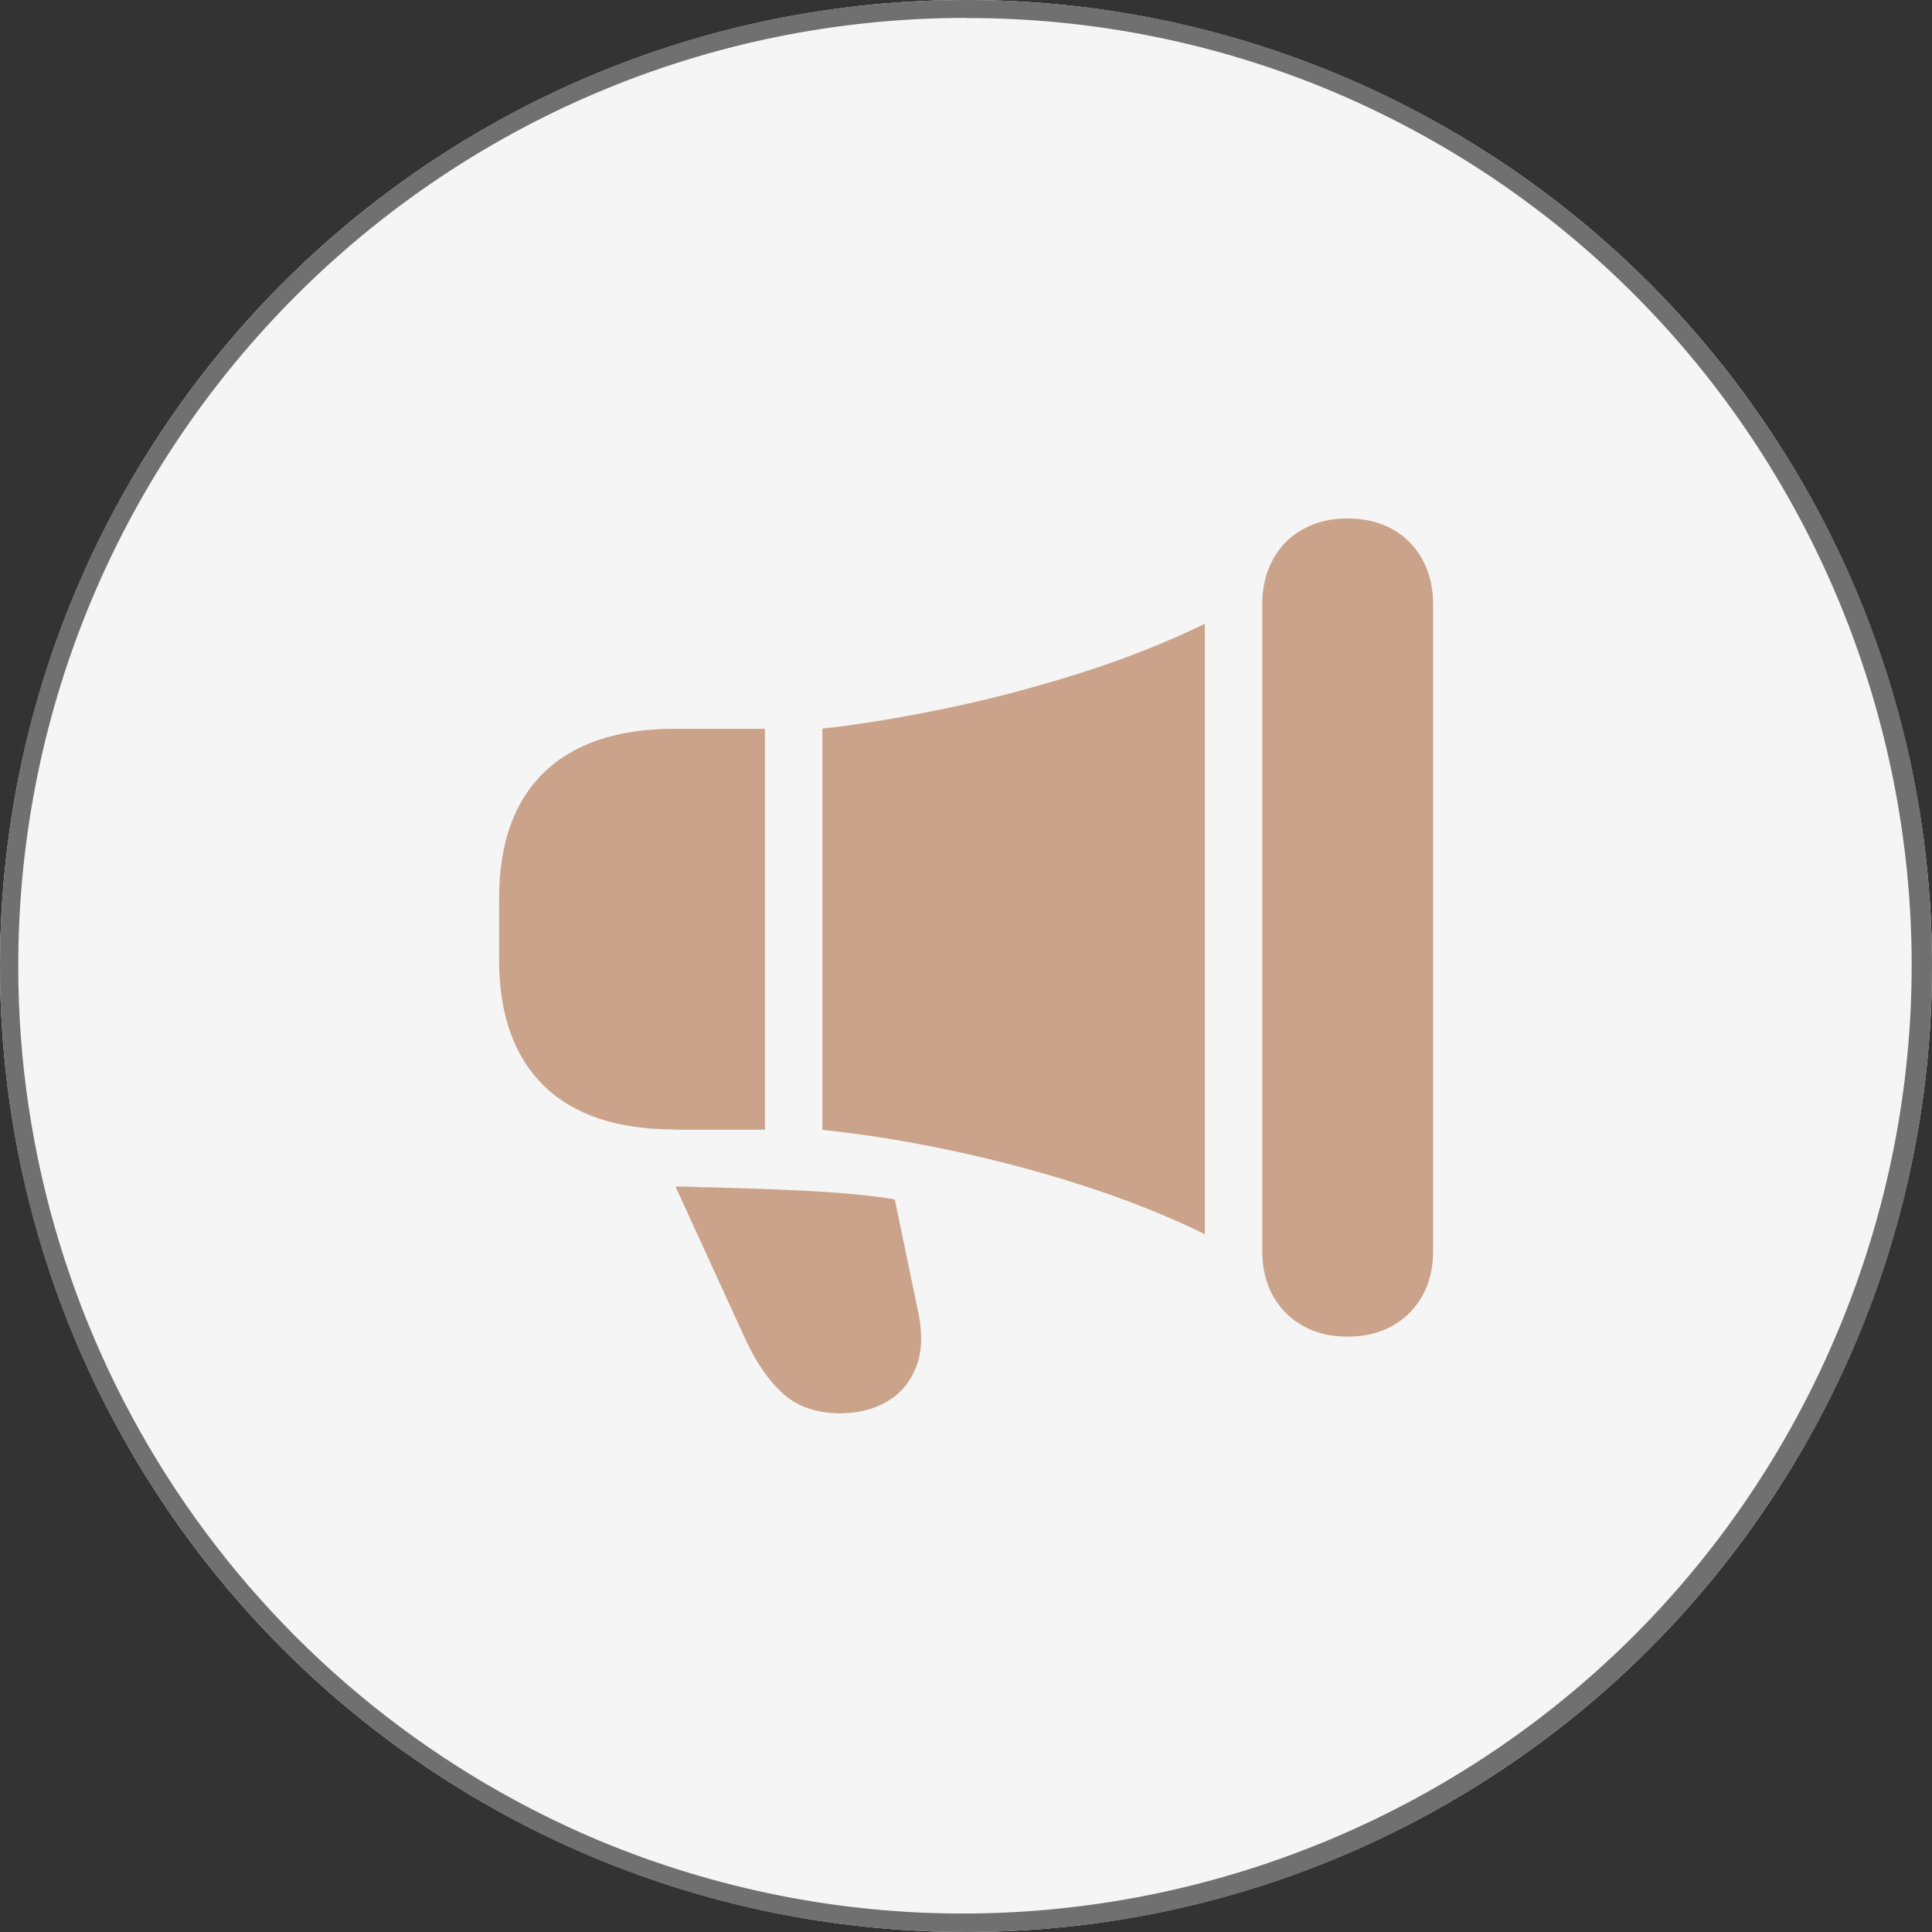
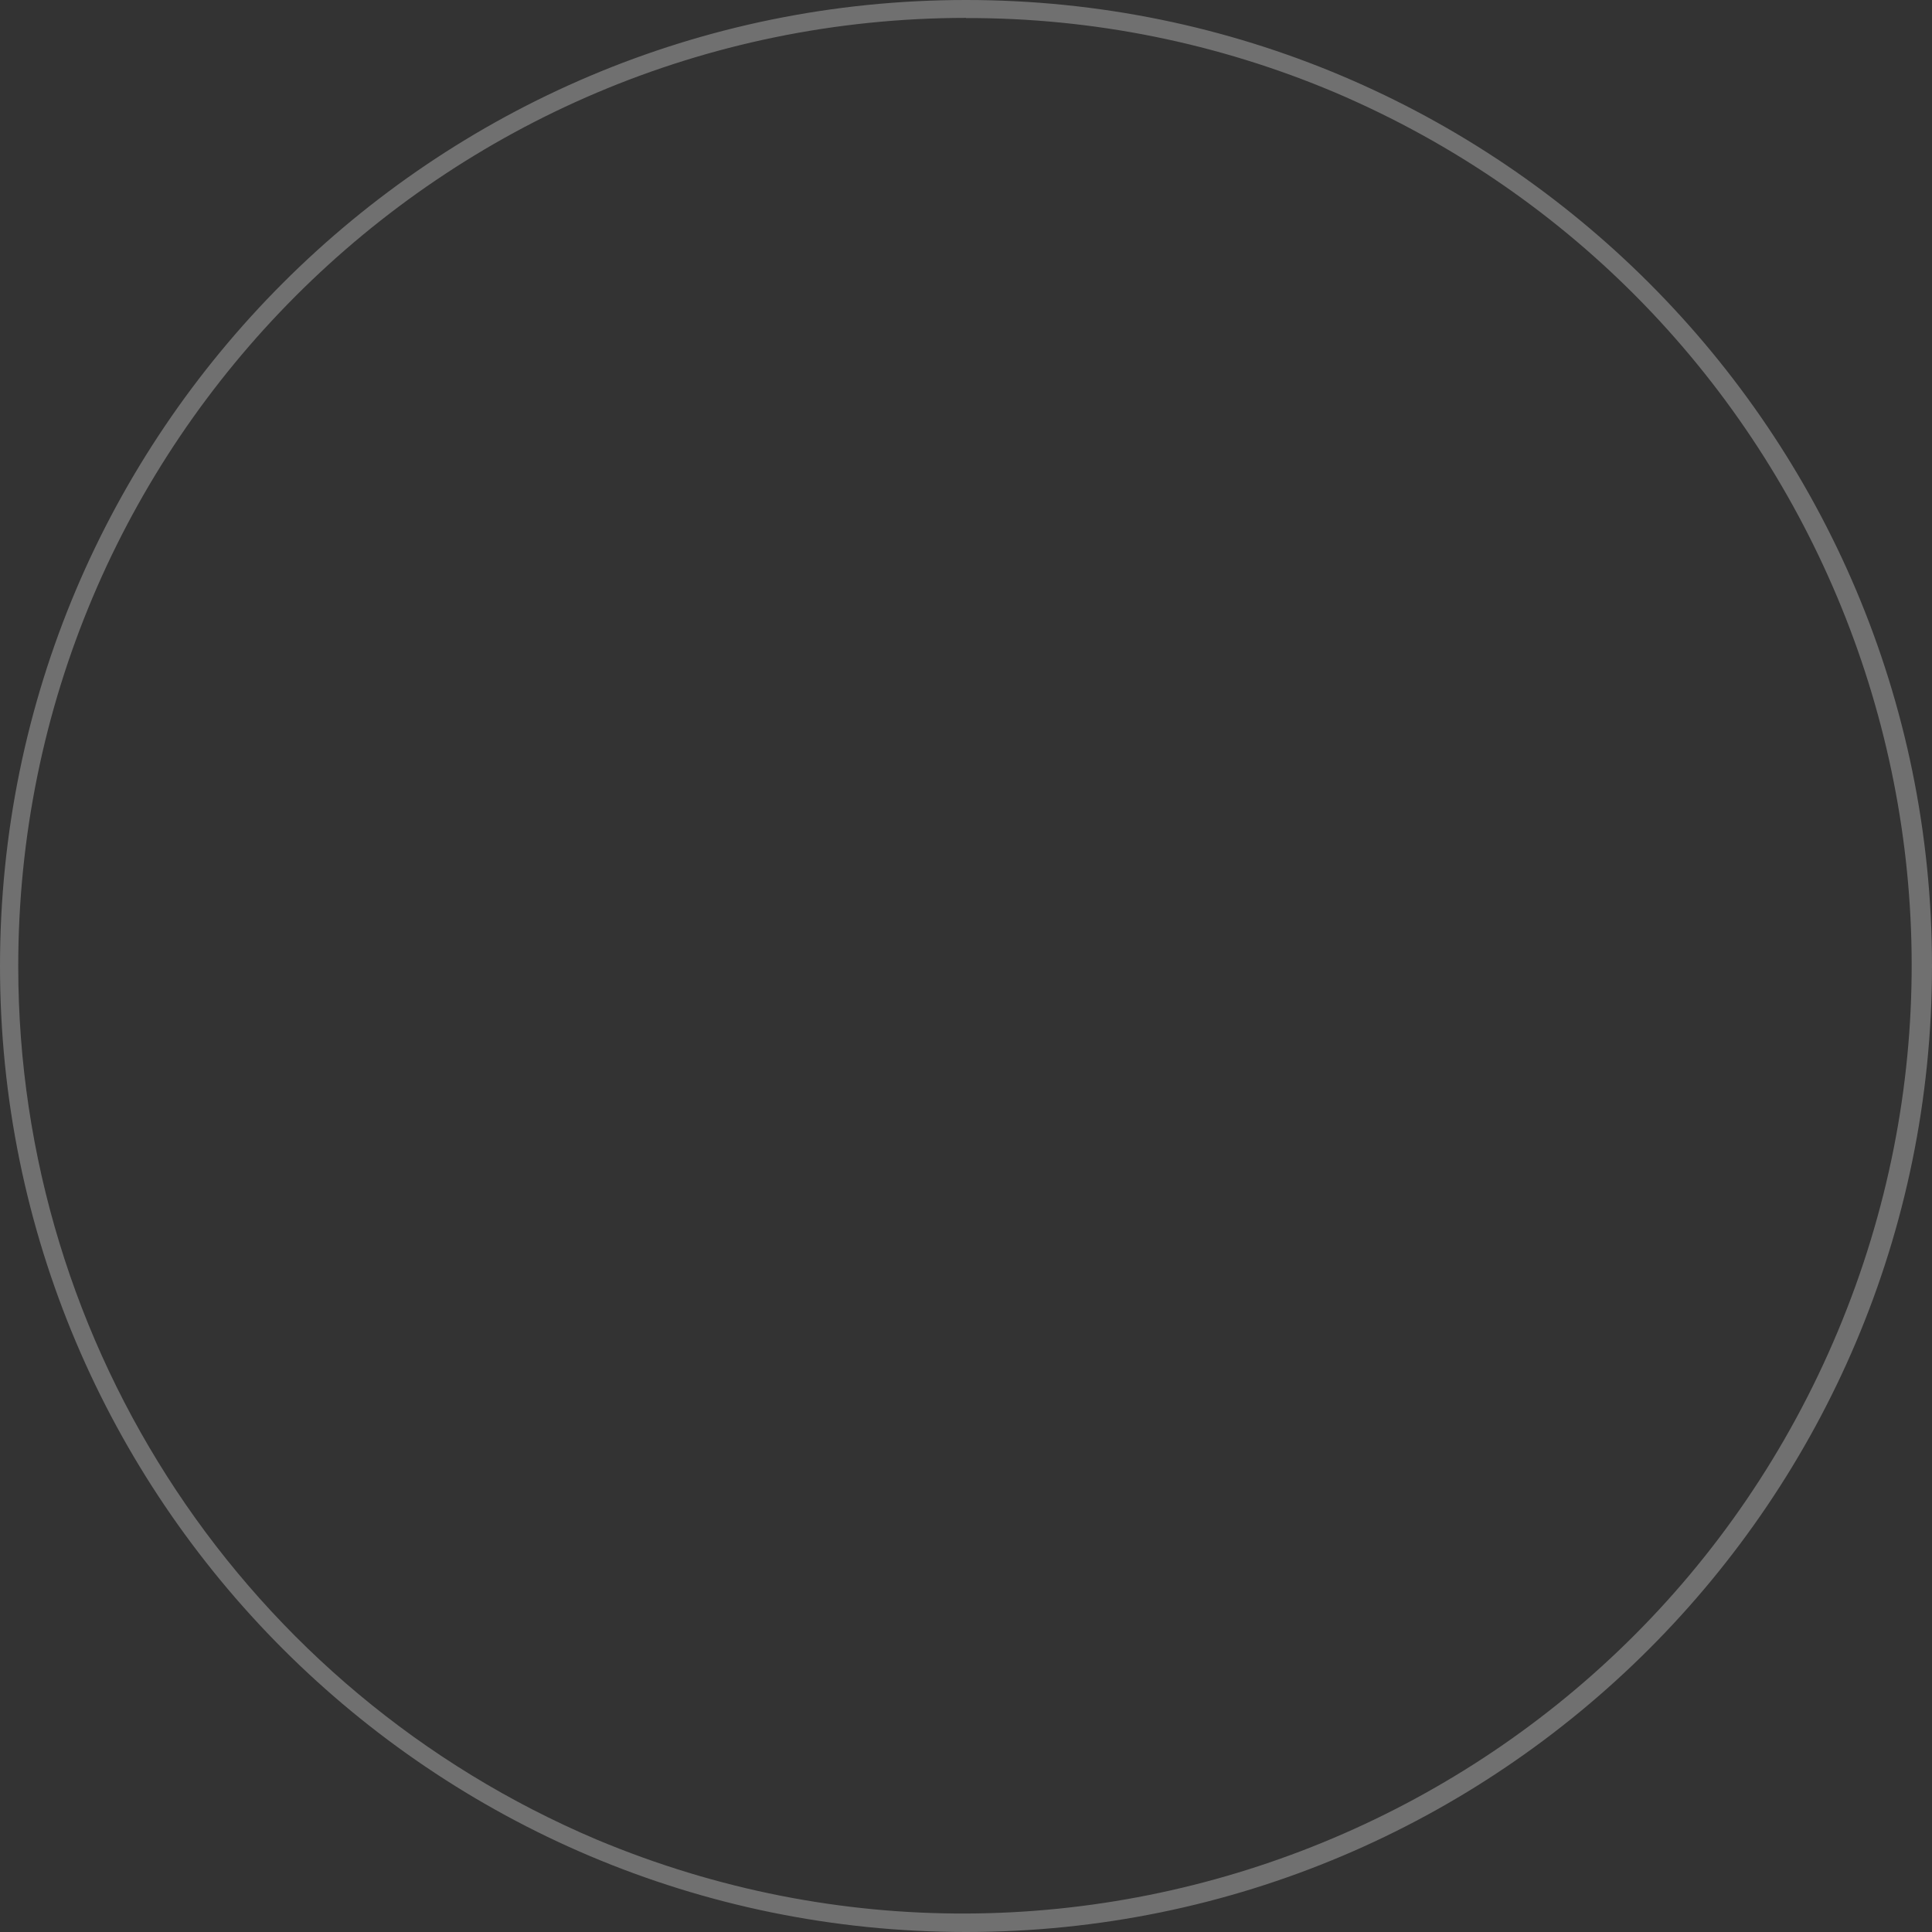
<svg xmlns="http://www.w3.org/2000/svg" id="Layer_1" version="1.1" viewBox="0 0 108 108">
  <rect x="0" y="0" width="108" height="108" fill="#333333" stroke="none" />
  <defs>
    <style>
      .st0 {
        fill: #707070;
      }

      .st1 {
        fill: #caa38a;
      }

      .st2 {
        isolation: isolate;
      }

      .st3 {
        fill: #f5f5f5;
      }
    </style>
  </defs>
-   <circle id="Ellipse_3" class="st3" cx="54" cy="54" r="54" />
  <path id="Ellipse_3_-_Outline" class="st0" d="M54,1C24.72,1.02,1,24.77,1.02,54.05c.01,21.28,12.75,40.49,32.35,48.79,27.01,11.31,58.07-1.42,69.37-28.43,11.25-26.88-1.3-57.81-28.11-69.24-6.53-2.76-13.54-4.18-20.63-4.16M54,0c29.82,0,54,24.18,54,54s-24.18,54-54,54S0,83.82,0,54,24.18,0,54,0Z" />
  <g id="_" class="st2">
    <g class="st2">
-       <path class="st1" d="M37.72,63.14c-3.2,0-5.64-.81-7.31-2.44s-2.51-3.98-2.51-7.05v-3.42c0-3.08.84-5.43,2.51-7.05s4.11-2.44,7.31-2.44h5.04v22.41h-5.04ZM47.05,79.01c-1.36,0-2.44-.36-3.25-1.08s-1.5-1.72-2.1-3l-3.94-8.6c.38,0,.73,0,1.08.02s.62.02.82.02c2.97.08,5.21.17,6.74.28s2.73.24,3.62.4l1.31,6.3c.25,1.2.21,2.23-.12,3.07s-.86,1.48-1.61,1.92-1.6.66-2.57.66ZM45.97,63.16v-22.43c2.02-.22,4.27-.59,6.76-1.1s5.01-1.17,7.55-1.97,4.89-1.73,7.07-2.79v34.12c-2.14-1.05-4.45-1.96-6.91-2.75s-4.95-1.44-7.43-1.96-4.83-.89-7.03-1.12ZM75.32,74.72c-.94,0-1.77-.2-2.48-.6s-1.28-.96-1.68-1.68-.6-1.55-.6-2.48v-36.19c0-.94.2-1.77.6-2.5s.96-1.29,1.68-1.69,1.55-.6,2.48-.6,1.79.2,2.51.6,1.28.96,1.68,1.69.6,1.56.6,2.5v36.19c0,.94-.2,1.77-.6,2.48s-.96,1.28-1.68,1.68-1.55.6-2.51.6Z" />
-     </g>
+       </g>
  </g>
</svg>